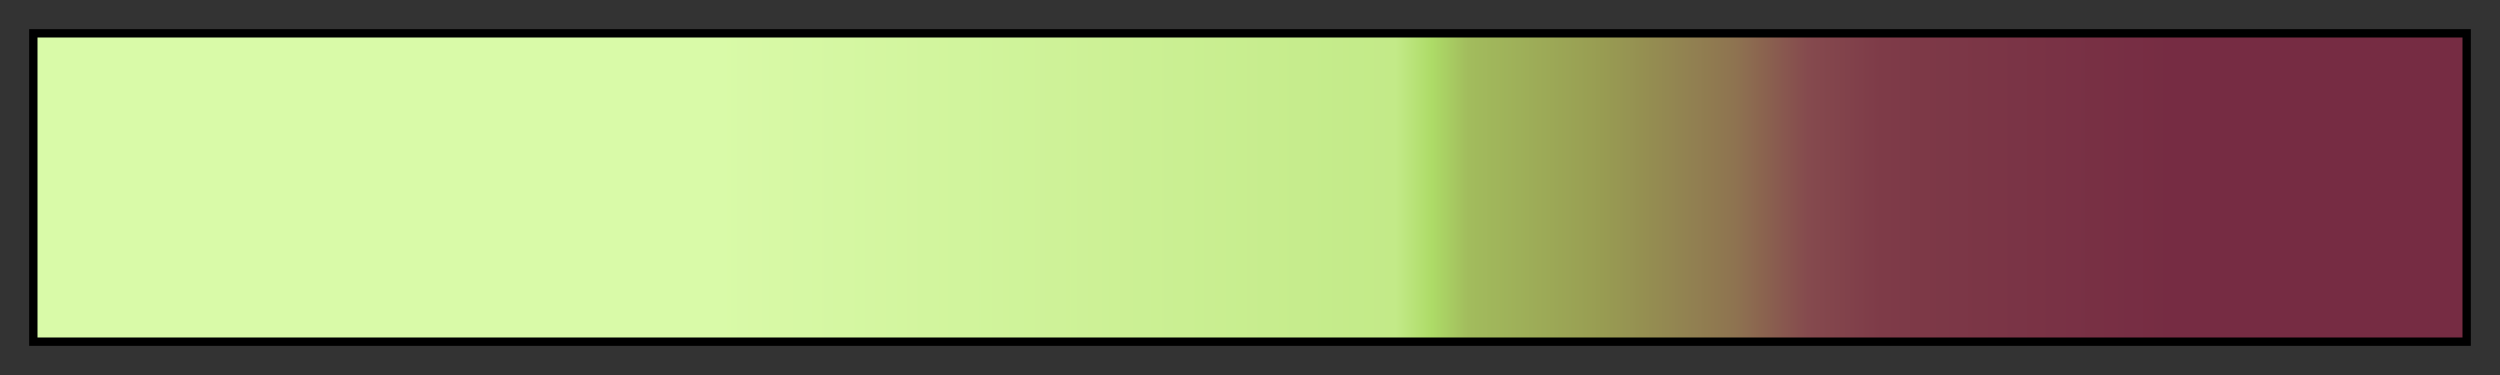
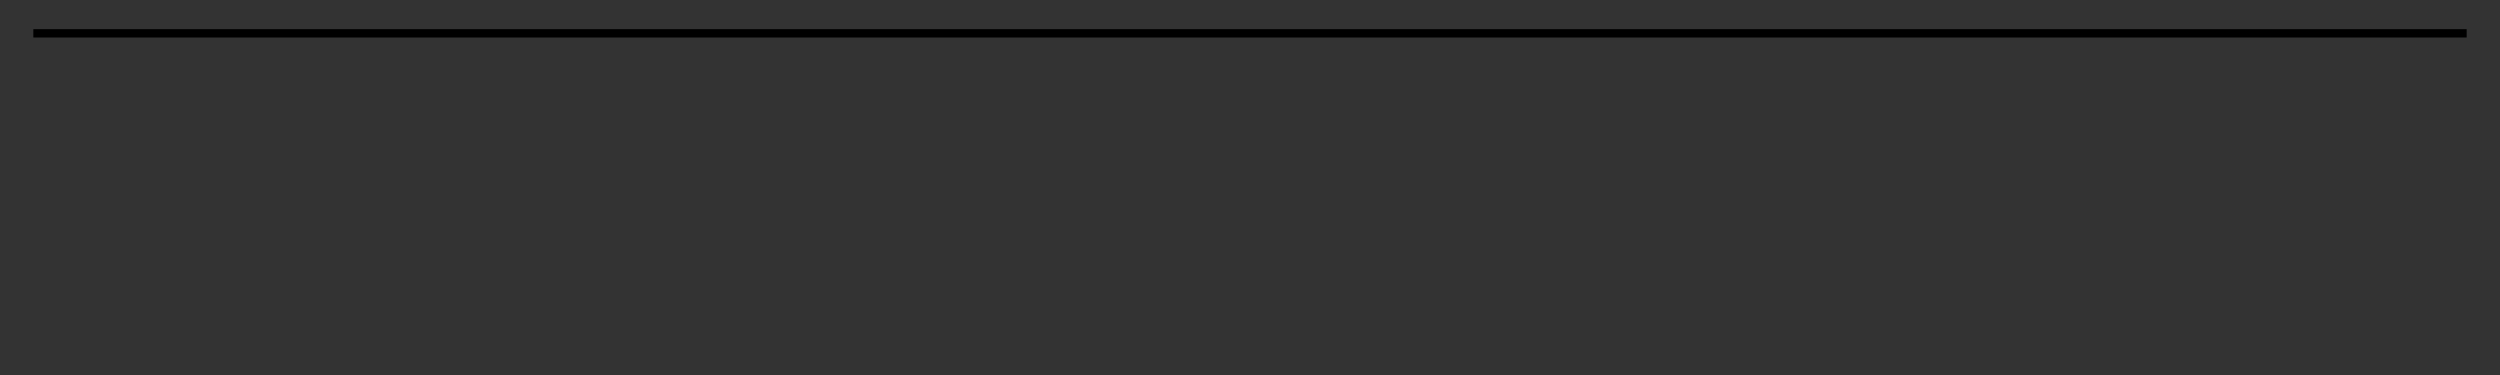
<svg xmlns="http://www.w3.org/2000/svg" height="45" viewBox="0 0 300 45" width="300">
  <rect x="0" y="0" width="300" height="45" fill="#333333" stroke="none" />
  <linearGradient id="a" gradientUnits="objectBoundingBox" spreadMethod="pad" x1="0%" x2="100%" y1="0%" y2="0%">
    <stop offset="0" stop-color="#d9faa8" />
    <stop offset=".28" stop-color="#d9faa8" />
    <stop offset=".56" stop-color="#c3ea88" />
    <stop offset=".575" stop-color="#addb67" />
    <stop offset=".59" stop-color="#a2bc5d" />
    <stop offset=".645" stop-color="#989c52" />
    <stop offset=".7" stop-color="#8e7350" />
    <stop offset=".73" stop-color="#854a4e" />
    <stop offset=".76" stop-color="#7e3b48" />
    <stop offset=".88" stop-color="#762c43" />
    <stop offset="1" stop-color="#762c43" />
  </linearGradient>
-   <path d="m4 4h292v37h-292z" fill="url(#a)" stroke="#000" />
+   <path d="m4 4h292h-292z" fill="url(#a)" stroke="#000" />
</svg>